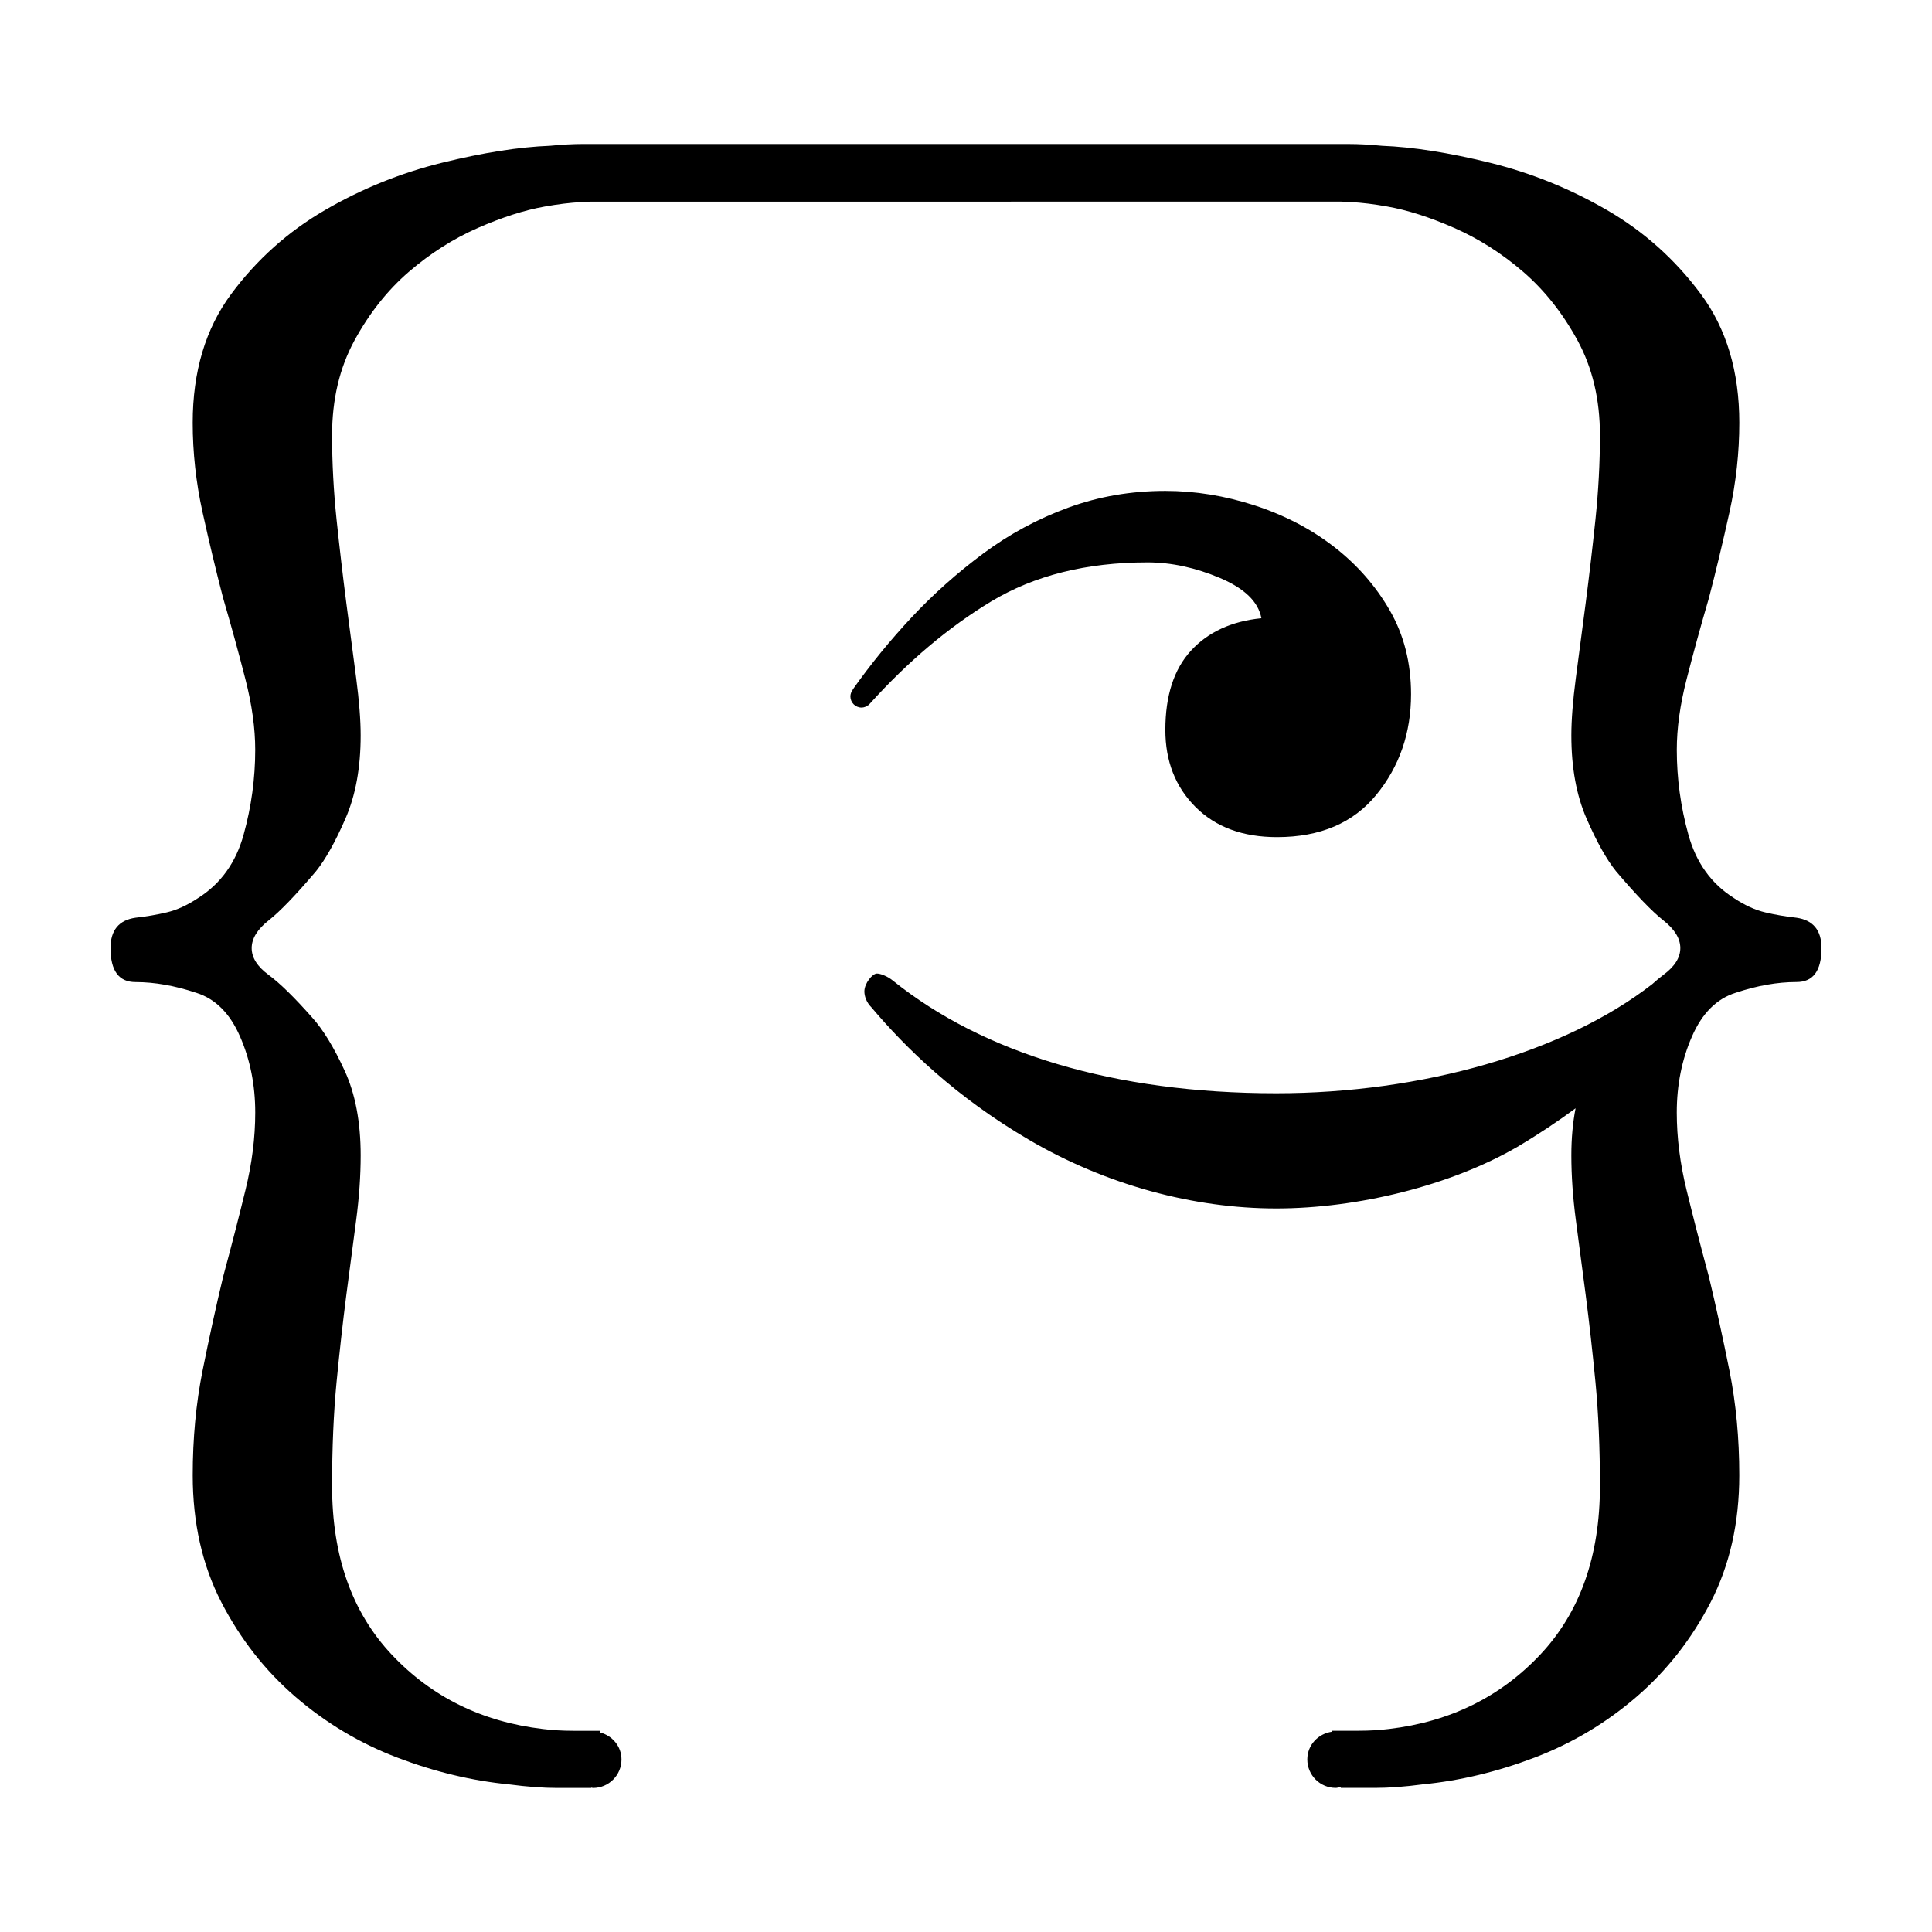
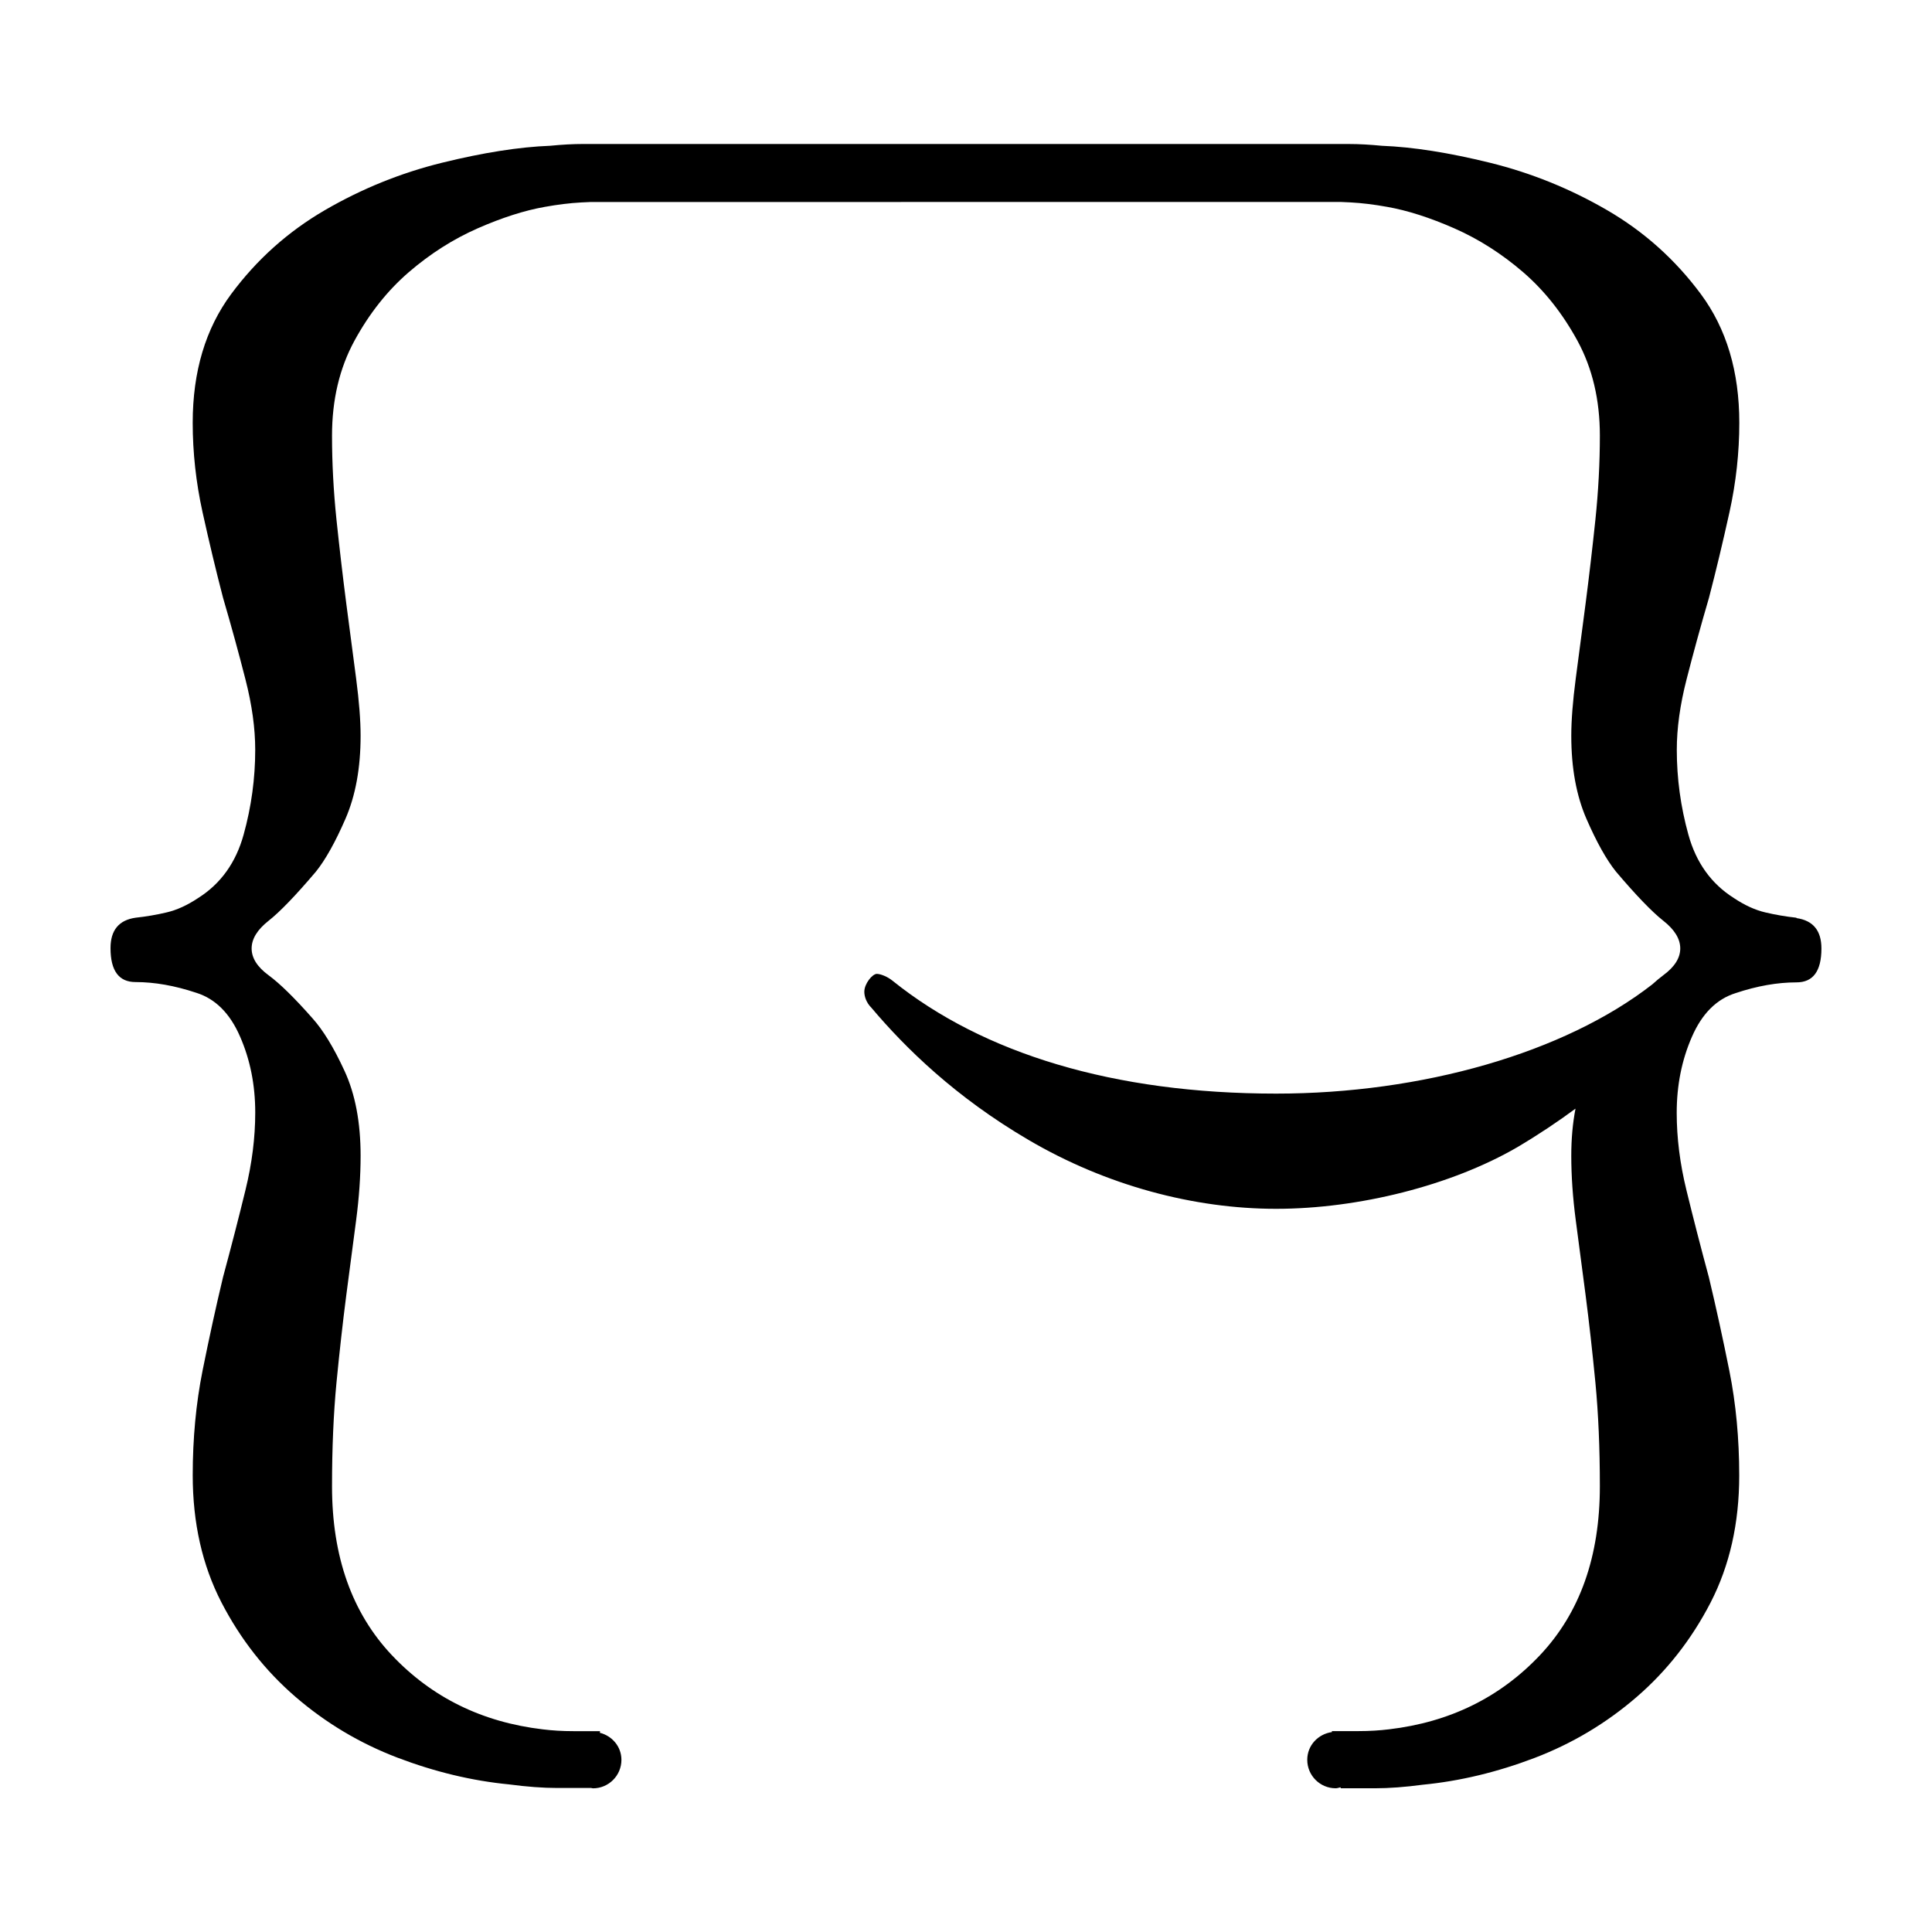
<svg xmlns="http://www.w3.org/2000/svg" fill="#000000" width="800px" height="800px" version="1.1" viewBox="144 144 512 512">
  <g>
-     <path d="m620.09 387.21c-2.844-0.309-5.606-0.785-8.289-1.418-2.684-0.629-5.445-1.895-8.289-3.789-6-3.789-10.023-9.391-12.07-16.809-2.059-7.414-3.074-14.918-3.074-22.496 0-5.684 0.855-11.91 2.602-18.703 1.734-6.785 3.699-13.973 5.918-21.547 1.895-7.258 3.699-14.836 5.445-22.73 1.734-7.887 2.602-15.785 2.602-23.68 0-13.57-3.398-24.938-10.188-34.098-6.785-9.152-15.074-16.574-24.855-22.254-9.793-5.684-20.129-9.863-31.02-12.551-10.891-2.68-20.441-4.184-28.648-4.5-3.156-0.309-6.082-0.473-8.758-0.473h-6.394l-196.53-0.004c-2.68 0-5.602 0.16-8.762 0.473-8.207 0.316-17.758 1.82-28.648 4.5-10.891 2.684-21.227 6.867-31.02 12.551-9.781 5.684-18.07 13.102-24.855 22.254-6.785 9.16-10.188 20.527-10.188 34.098 0 7.894 0.867 15.789 2.602 23.68 1.746 7.894 3.551 15.473 5.445 22.73 2.219 7.574 4.184 14.762 5.918 21.547 1.746 6.793 2.602 13.02 2.602 18.703 0 7.578-1.016 15.082-3.074 22.496-2.047 7.418-6.07 13.02-12.07 16.809-2.844 1.895-5.609 3.16-8.289 3.789-2.684 0.637-5.445 1.109-8.289 1.418-4.418 0.637-6.625 3.316-6.625 8.055 0 6 2.207 8.996 6.625 8.996 5.051 0 10.418 0.949 16.105 2.844 5.051 1.582 8.926 5.445 11.598 11.602 2.695 6.152 4.023 12.863 4.023 20.125 0 6.629-0.855 13.492-2.602 20.598-1.734 7.106-3.699 14.766-5.918 22.969-1.895 7.894-3.699 16.188-5.445 24.863-1.734 8.688-2.602 17.922-2.602 27.703 0 12.625 2.531 23.832 7.574 33.625 5.051 9.781 11.609 18.152 19.656 25.094s17.055 12.312 26.996 16.105c9.941 3.785 19.816 6.152 29.594 7.098 4.738 0.629 8.996 0.949 12.785 0.949h8.996l0.016-0.094c0.16 0.012 0.297 0.094 0.461 0.094 4.168 0 7.547-3.379 7.547-7.547 0-3.519-2.461-6.344-5.723-7.18l0.066-0.426h-7.106c-2.84 0-5.519-0.16-8.051-0.473-16.098-1.895-29.434-8.453-40.016-19.656-10.578-11.207-15.863-26.125-15.863-44.75 0-10.098 0.395-19.254 1.18-27.465 0.797-8.207 1.664-15.941 2.602-23.211 0.949-7.254 1.828-13.887 2.613-19.887 0.785-5.996 1.18-11.676 1.18-17.047 0-8.84-1.422-16.344-4.266-22.492-2.832-6.156-5.676-10.812-8.52-13.973-4.731-5.363-8.59-9.152-11.598-11.363-3.008-2.207-4.496-4.574-4.496-7.102 0-2.523 1.492-4.973 4.496-7.34 3.008-2.367 7.18-6.703 12.543-13.023 2.531-3.152 5.133-7.812 7.816-13.969 2.684-6.156 4.023-13.496 4.023-22.02 0-4.102-0.395-9.152-1.18-15.152-0.785-5.996-1.664-12.625-2.613-19.891-0.938-7.258-1.805-14.68-2.602-22.254-0.785-7.578-1.18-14.992-1.18-22.258 0-9.469 1.977-17.832 5.918-25.098 3.953-7.258 8.762-13.332 14.441-18.23 5.688-4.891 11.77-8.762 18.23-11.602 6.473-2.84 12.395-4.734 17.758-5.684 3.477-0.629 6.711-1.02 9.707-1.184 0.988-0.051 1.73-0.082 2.531-0.117l198.82-0.008c0.797 0.035 1.543 0.066 2.531 0.117 2.996 0.164 6.231 0.555 9.707 1.184 5.363 0.949 11.285 2.84 17.758 5.684 6.461 2.84 12.543 6.711 18.23 11.602 5.676 4.898 10.484 10.977 14.441 18.23 3.941 7.266 5.918 15.629 5.918 25.098 0 7.266-0.395 14.68-1.18 22.258-0.797 7.574-1.664 15-2.602 22.254-0.949 7.266-1.828 13.898-2.613 19.891-0.785 6-1.18 11.055-1.18 15.152 0 8.523 1.34 15.863 4.023 22.02s5.285 10.82 7.816 13.969c5.363 6.32 9.539 10.656 12.543 13.023 3.008 2.367 4.496 4.816 4.496 7.34 0 2.527-1.492 4.894-4.496 7.102-0.895 0.66-1.895 1.508-2.941 2.445-23.309 18.148-61.004 28.926-99.648 28.926-43.09 0-77.652-10.652-101.57-29.836-1.418-1.184-3.312-1.895-4.262-1.895-1.184 0-3.316 2.606-3.316 4.734 0 1.184 0.473 2.84 1.895 4.262 8.996 10.652 22.258 23.672 41.672 35.035 20.59 12.074 43.793 18.23 65.578 18.23 21.777 0 46.395-6.156 63.918-16.336 5.777-3.43 10.848-6.836 15.41-10.211-0.738 3.809-1.121 7.961-1.121 12.469 0 5.371 0.395 11.055 1.18 17.047 0.785 6 1.664 12.633 2.613 19.887 0.938 7.266 1.805 15 2.602 23.211 0.785 8.207 1.18 17.367 1.18 27.465 0 18.625-5.285 33.539-15.863 44.75-10.578 11.203-23.914 17.758-40.016 19.656-2.531 0.312-5.207 0.473-8.047 0.473h-7.106l0.039 0.258c-3.676 0.508-6.551 3.531-6.551 7.348 0 4.168 3.379 7.547 7.547 7.547 0.457 0 0.855-0.184 1.289-0.262l0.039 0.262h9c3.785 0 8.047-0.316 12.785-0.949 9.773-0.949 19.648-3.312 29.59-7.098 9.941-3.793 18.949-9.164 26.996-16.105 8.047-6.941 14.602-15.312 19.656-25.094 5.039-9.793 7.574-21 7.574-33.625 0-9.781-0.867-19.012-2.602-27.703-1.746-8.676-3.551-16.965-5.445-24.863-2.219-8.203-4.184-15.863-5.918-22.969-1.746-7.106-2.602-13.965-2.602-20.598 0-7.262 1.328-13.973 4.023-20.125 2.672-6.156 6.543-10.02 11.598-11.602 5.688-1.895 11.055-2.844 16.105-2.844 4.418 0.012 6.625-2.984 6.625-8.984 0-4.738-2.207-7.418-6.621-8.051z" />
-     <path d="m374.1 330.92c0.055-0.059 0.109-0.109 0.164-0.172 0.105-0.09 0.191-0.188 0.281-0.293 10.137-11.215 20.84-20.25 32.109-27.059 11.457-6.898 25.262-10.359 41.438-10.359 6.312 0 12.73 1.387 19.238 4.141 6.508 2.766 10.156 6.316 10.949 10.656-7.894 0.793-14.109 3.652-18.645 8.582-4.539 4.941-6.805 11.941-6.805 21.016 0 8.285 2.66 15.094 7.988 20.422 5.328 5.328 12.52 7.992 21.609 7.992 11.434 0 20.215-3.746 26.336-11.246 6.117-7.492 9.18-16.371 9.18-26.637 0-8.285-1.883-15.688-5.629-22.199-3.75-6.512-8.684-12.133-14.797-16.871-6.117-4.734-13.121-8.379-21.008-10.953-7.902-2.562-15.793-3.848-23.68-3.848-9.074 0-17.66 1.48-25.746 4.441-8.094 2.961-15.586 7.012-22.5 12.137-6.902 5.133-13.215 10.754-18.938 16.867-5.723 6.125-10.961 12.531-15.688 19.238l0.035 0.035c-0.371 0.496-0.629 1.078-0.629 1.742 0 1.633 1.324 2.961 2.961 2.961 0.664 0 1.246-0.262 1.738-0.629z" />
+     <path d="m620.09 387.21c-2.844-0.309-5.606-0.785-8.289-1.418-2.684-0.629-5.445-1.895-8.289-3.789-6-3.789-10.023-9.391-12.07-16.809-2.059-7.414-3.074-14.918-3.074-22.496 0-5.684 0.855-11.91 2.602-18.703 1.734-6.785 3.699-13.973 5.918-21.547 1.895-7.258 3.699-14.836 5.445-22.73 1.734-7.887 2.602-15.785 2.602-23.68 0-13.57-3.398-24.938-10.188-34.098-6.785-9.152-15.074-16.574-24.855-22.254-9.793-5.684-20.129-9.863-31.02-12.551-10.891-2.68-20.441-4.184-28.648-4.5-3.156-0.309-6.082-0.473-8.758-0.473h-6.394l-196.53-0.004c-2.68 0-5.602 0.16-8.762 0.473-8.207 0.316-17.758 1.82-28.648 4.5-10.891 2.684-21.227 6.867-31.02 12.551-9.781 5.684-18.07 13.102-24.855 22.254-6.785 9.16-10.188 20.527-10.188 34.098 0 7.894 0.867 15.789 2.602 23.68 1.746 7.894 3.551 15.473 5.445 22.73 2.219 7.574 4.184 14.762 5.918 21.547 1.746 6.793 2.602 13.02 2.602 18.703 0 7.578-1.016 15.082-3.074 22.496-2.047 7.418-6.07 13.02-12.07 16.809-2.844 1.895-5.609 3.16-8.289 3.789-2.684 0.637-5.445 1.109-8.289 1.418-4.418 0.637-6.625 3.316-6.625 8.055 0 6 2.207 8.996 6.625 8.996 5.051 0 10.418 0.949 16.105 2.844 5.051 1.582 8.926 5.445 11.598 11.602 2.695 6.152 4.023 12.863 4.023 20.125 0 6.629-0.855 13.492-2.602 20.598-1.734 7.106-3.699 14.766-5.918 22.969-1.895 7.894-3.699 16.188-5.445 24.863-1.734 8.688-2.602 17.922-2.602 27.703 0 12.625 2.531 23.832 7.574 33.625 5.051 9.781 11.609 18.152 19.656 25.094s17.055 12.312 26.996 16.105c9.941 3.785 19.816 6.152 29.594 7.098 4.738 0.629 8.996 0.949 12.785 0.949h8.996c0.16 0.012 0.297 0.094 0.461 0.094 4.168 0 7.547-3.379 7.547-7.547 0-3.519-2.461-6.344-5.723-7.18l0.066-0.426h-7.106c-2.84 0-5.519-0.16-8.051-0.473-16.098-1.895-29.434-8.453-40.016-19.656-10.578-11.207-15.863-26.125-15.863-44.75 0-10.098 0.395-19.254 1.18-27.465 0.797-8.207 1.664-15.941 2.602-23.211 0.949-7.254 1.828-13.887 2.613-19.887 0.785-5.996 1.18-11.676 1.18-17.047 0-8.84-1.422-16.344-4.266-22.492-2.832-6.156-5.676-10.812-8.52-13.973-4.731-5.363-8.59-9.152-11.598-11.363-3.008-2.207-4.496-4.574-4.496-7.102 0-2.523 1.492-4.973 4.496-7.34 3.008-2.367 7.18-6.703 12.543-13.023 2.531-3.152 5.133-7.812 7.816-13.969 2.684-6.156 4.023-13.496 4.023-22.02 0-4.102-0.395-9.152-1.18-15.152-0.785-5.996-1.664-12.625-2.613-19.891-0.938-7.258-1.805-14.68-2.602-22.254-0.785-7.578-1.18-14.992-1.18-22.258 0-9.469 1.977-17.832 5.918-25.098 3.953-7.258 8.762-13.332 14.441-18.23 5.688-4.891 11.77-8.762 18.23-11.602 6.473-2.84 12.395-4.734 17.758-5.684 3.477-0.629 6.711-1.02 9.707-1.184 0.988-0.051 1.73-0.082 2.531-0.117l198.82-0.008c0.797 0.035 1.543 0.066 2.531 0.117 2.996 0.164 6.231 0.555 9.707 1.184 5.363 0.949 11.285 2.84 17.758 5.684 6.461 2.84 12.543 6.711 18.23 11.602 5.676 4.898 10.484 10.977 14.441 18.23 3.941 7.266 5.918 15.629 5.918 25.098 0 7.266-0.395 14.68-1.18 22.258-0.797 7.574-1.664 15-2.602 22.254-0.949 7.266-1.828 13.898-2.613 19.891-0.785 6-1.18 11.055-1.18 15.152 0 8.523 1.34 15.863 4.023 22.02s5.285 10.82 7.816 13.969c5.363 6.32 9.539 10.656 12.543 13.023 3.008 2.367 4.496 4.816 4.496 7.34 0 2.527-1.492 4.894-4.496 7.102-0.895 0.66-1.895 1.508-2.941 2.445-23.309 18.148-61.004 28.926-99.648 28.926-43.09 0-77.652-10.652-101.57-29.836-1.418-1.184-3.312-1.895-4.262-1.895-1.184 0-3.316 2.606-3.316 4.734 0 1.184 0.473 2.84 1.895 4.262 8.996 10.652 22.258 23.672 41.672 35.035 20.59 12.074 43.793 18.23 65.578 18.23 21.777 0 46.395-6.156 63.918-16.336 5.777-3.43 10.848-6.836 15.41-10.211-0.738 3.809-1.121 7.961-1.121 12.469 0 5.371 0.395 11.055 1.18 17.047 0.785 6 1.664 12.633 2.613 19.887 0.938 7.266 1.805 15 2.602 23.211 0.785 8.207 1.18 17.367 1.18 27.465 0 18.625-5.285 33.539-15.863 44.75-10.578 11.203-23.914 17.758-40.016 19.656-2.531 0.312-5.207 0.473-8.047 0.473h-7.106l0.039 0.258c-3.676 0.508-6.551 3.531-6.551 7.348 0 4.168 3.379 7.547 7.547 7.547 0.457 0 0.855-0.184 1.289-0.262l0.039 0.262h9c3.785 0 8.047-0.316 12.785-0.949 9.773-0.949 19.648-3.312 29.59-7.098 9.941-3.793 18.949-9.164 26.996-16.105 8.047-6.941 14.602-15.312 19.656-25.094 5.039-9.793 7.574-21 7.574-33.625 0-9.781-0.867-19.012-2.602-27.703-1.746-8.676-3.551-16.965-5.445-24.863-2.219-8.203-4.184-15.863-5.918-22.969-1.746-7.106-2.602-13.965-2.602-20.598 0-7.262 1.328-13.973 4.023-20.125 2.672-6.156 6.543-10.02 11.598-11.602 5.688-1.895 11.055-2.844 16.105-2.844 4.418 0.012 6.625-2.984 6.625-8.984 0-4.738-2.207-7.418-6.621-8.051z" />
  </g>
</svg>